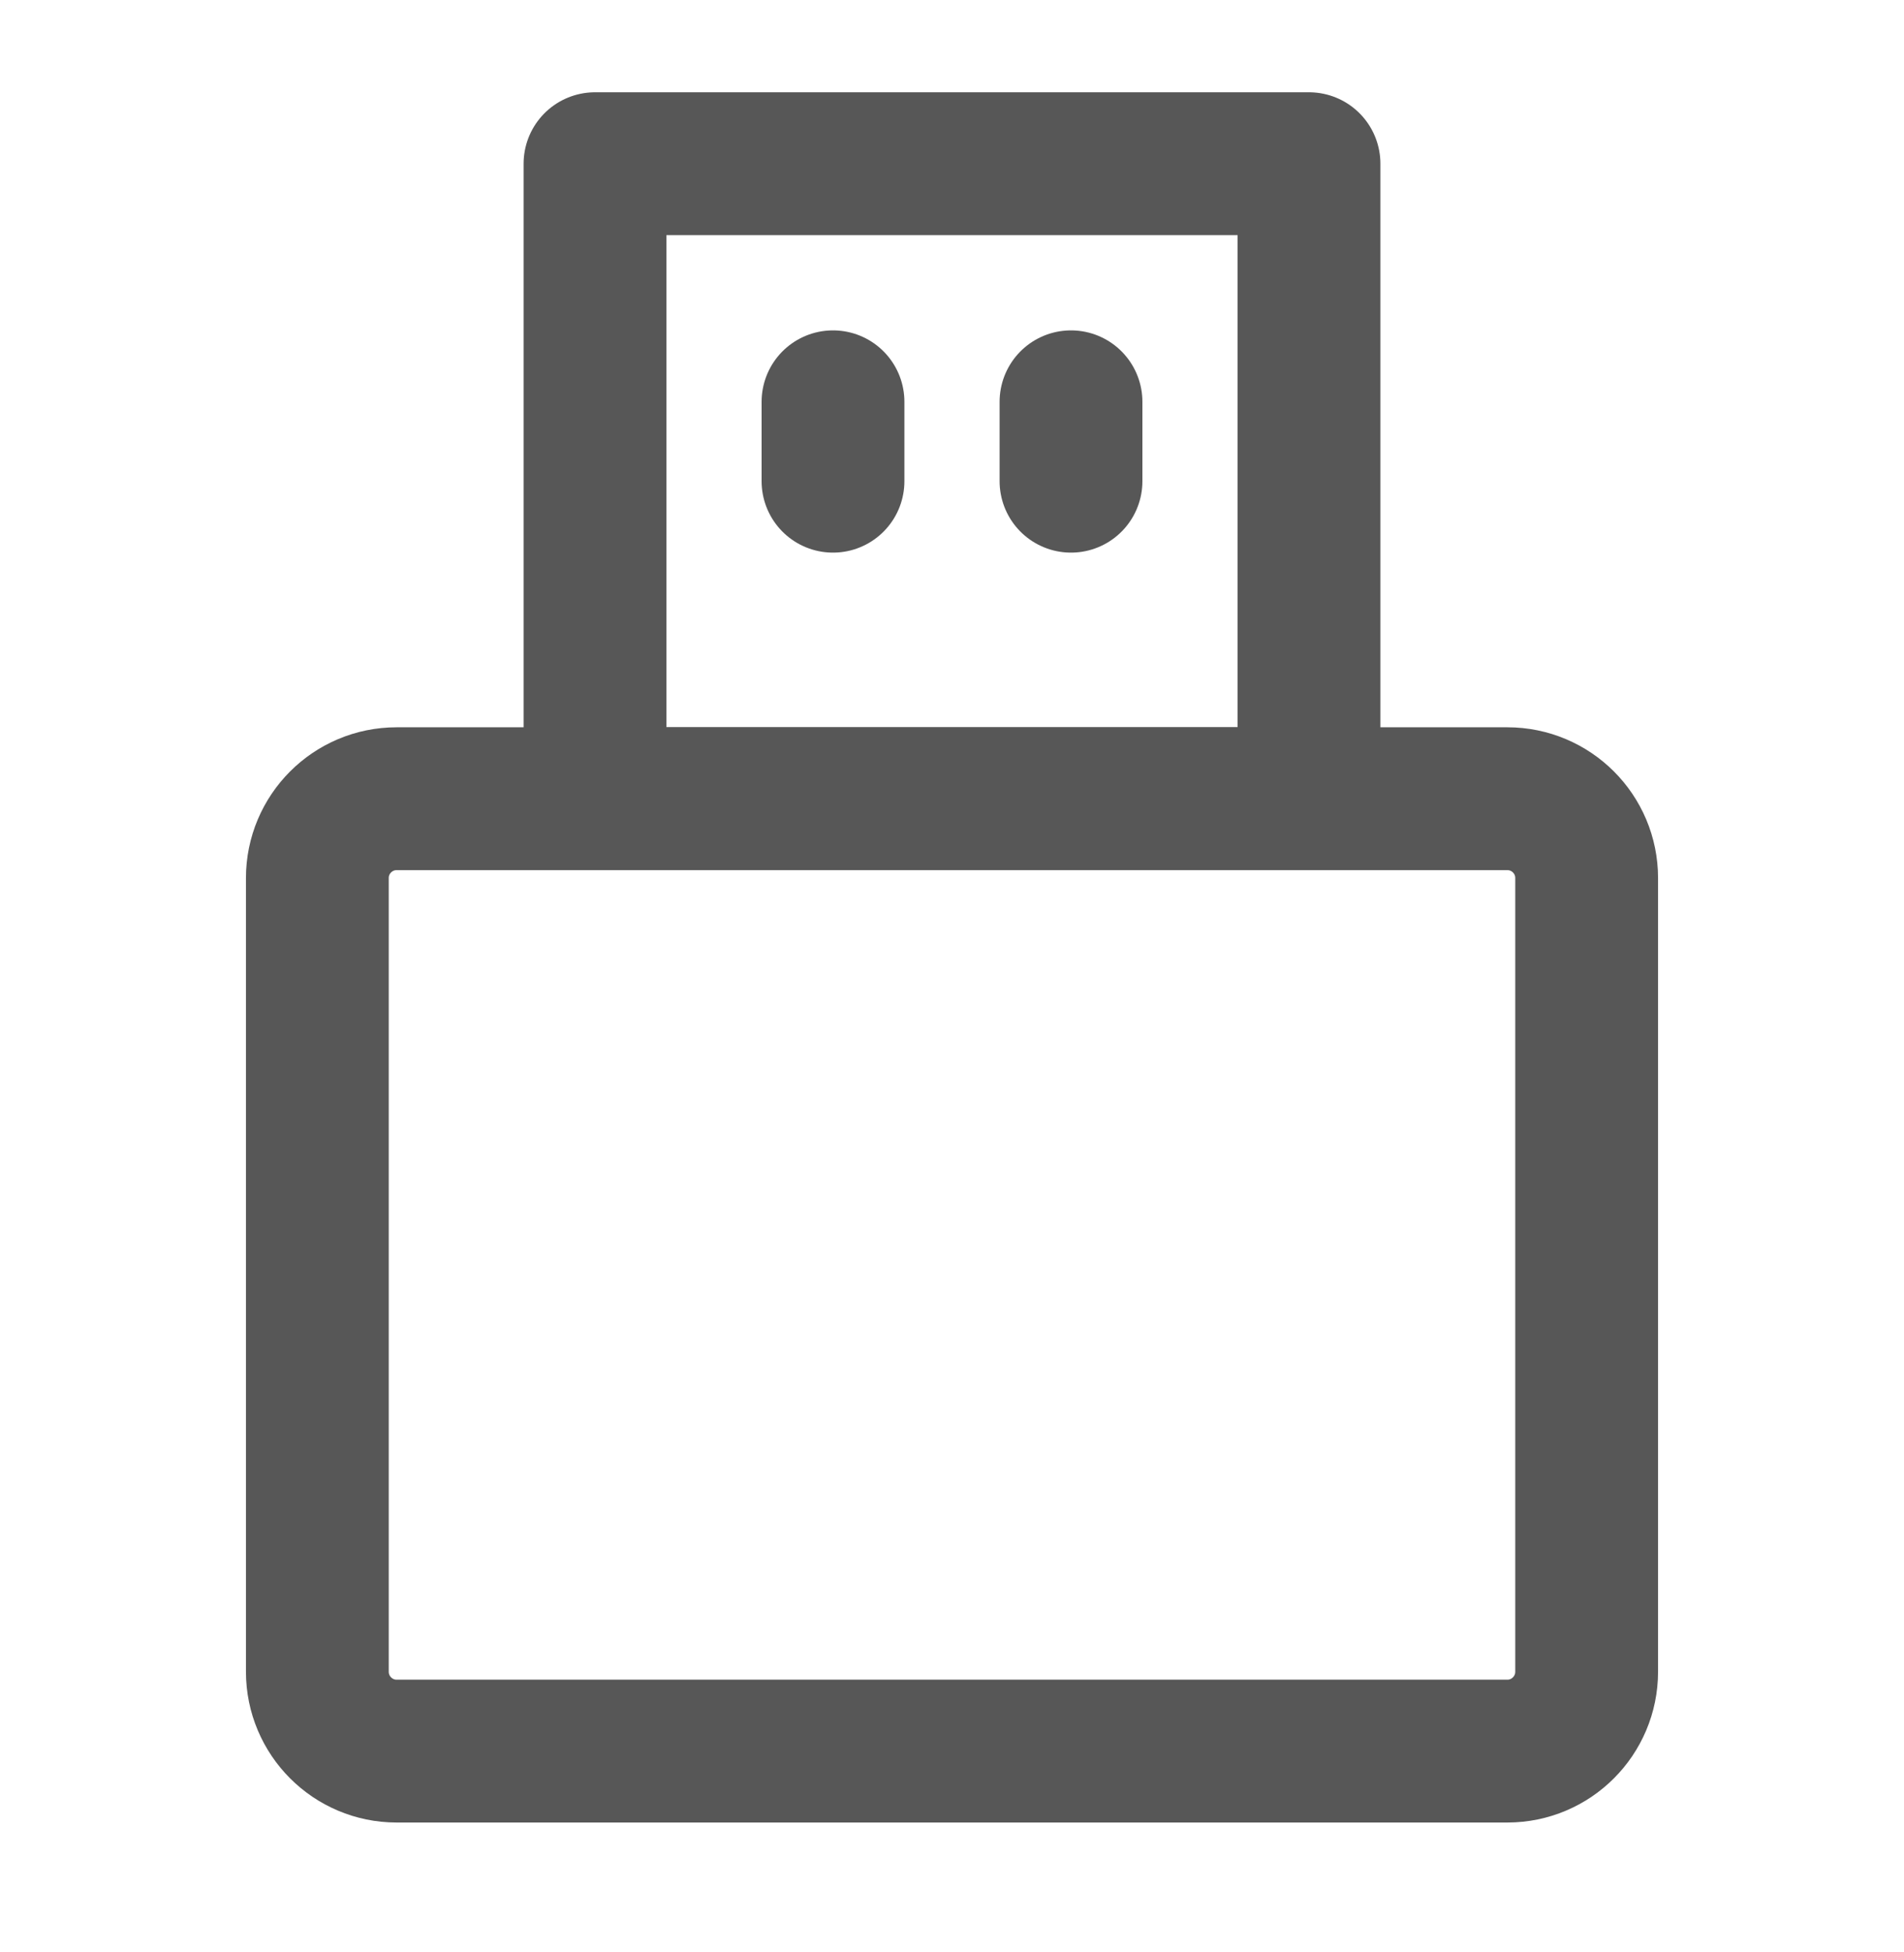
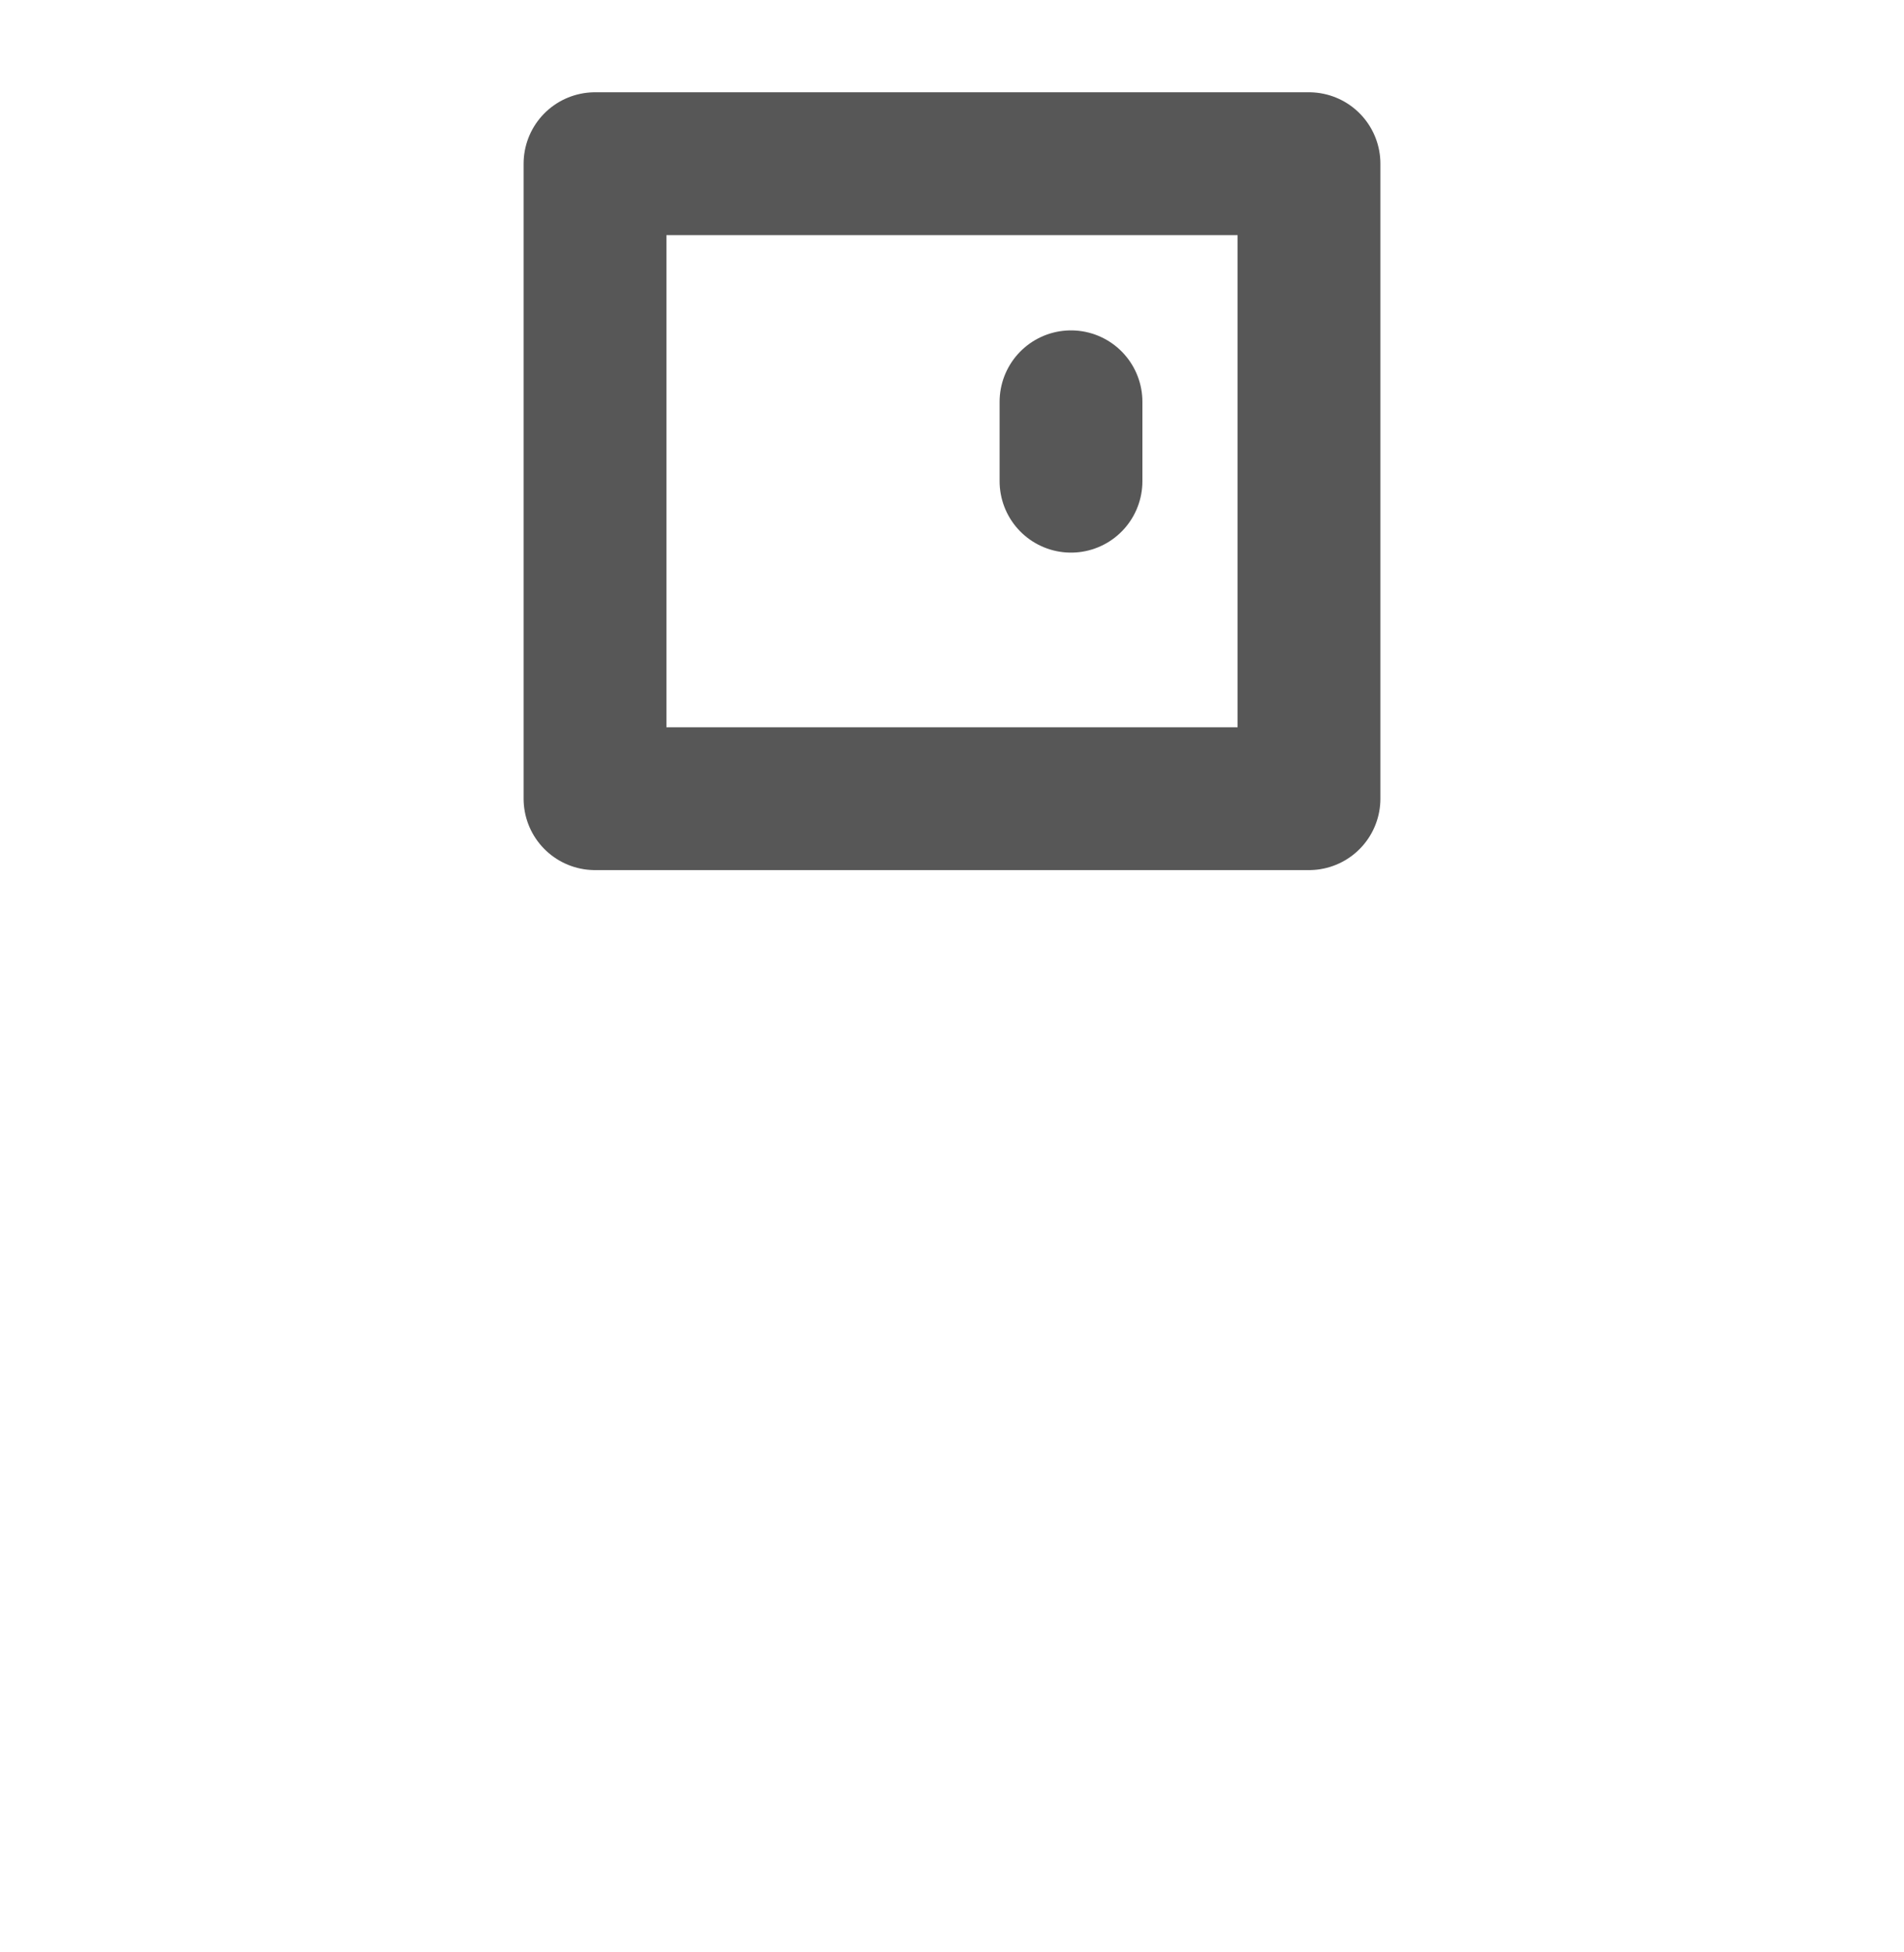
<svg xmlns="http://www.w3.org/2000/svg" fill="none" viewBox="0 0 40 41" height="41" width="40">
-   <path stroke-linejoin="round" stroke-linecap="round" stroke-width="3" stroke="#575757" d="M6.667 18.439C6.667 17.519 7.413 16.773 8.333 16.773H31.667C32.587 16.773 33.333 17.519 33.333 18.439V35.106C33.333 36.026 32.587 36.773 31.667 36.773H8.333C7.413 36.773 6.667 36.026 6.667 35.106V18.439Z" />
  <path stroke-linejoin="round" stroke-linecap="round" stroke-width="3" stroke="#575757" d="M12.5 3.438H27.5V16.772H12.5V3.438Z" />
-   <path stroke-linejoin="round" stroke-linecap="round" stroke-width="3" stroke="#575757" d="M17.5 8.438V10.105" />
  <path stroke-linejoin="round" stroke-linecap="round" stroke-width="3" stroke="#575757" d="M22.5 8.438V10.105" />
</svg>